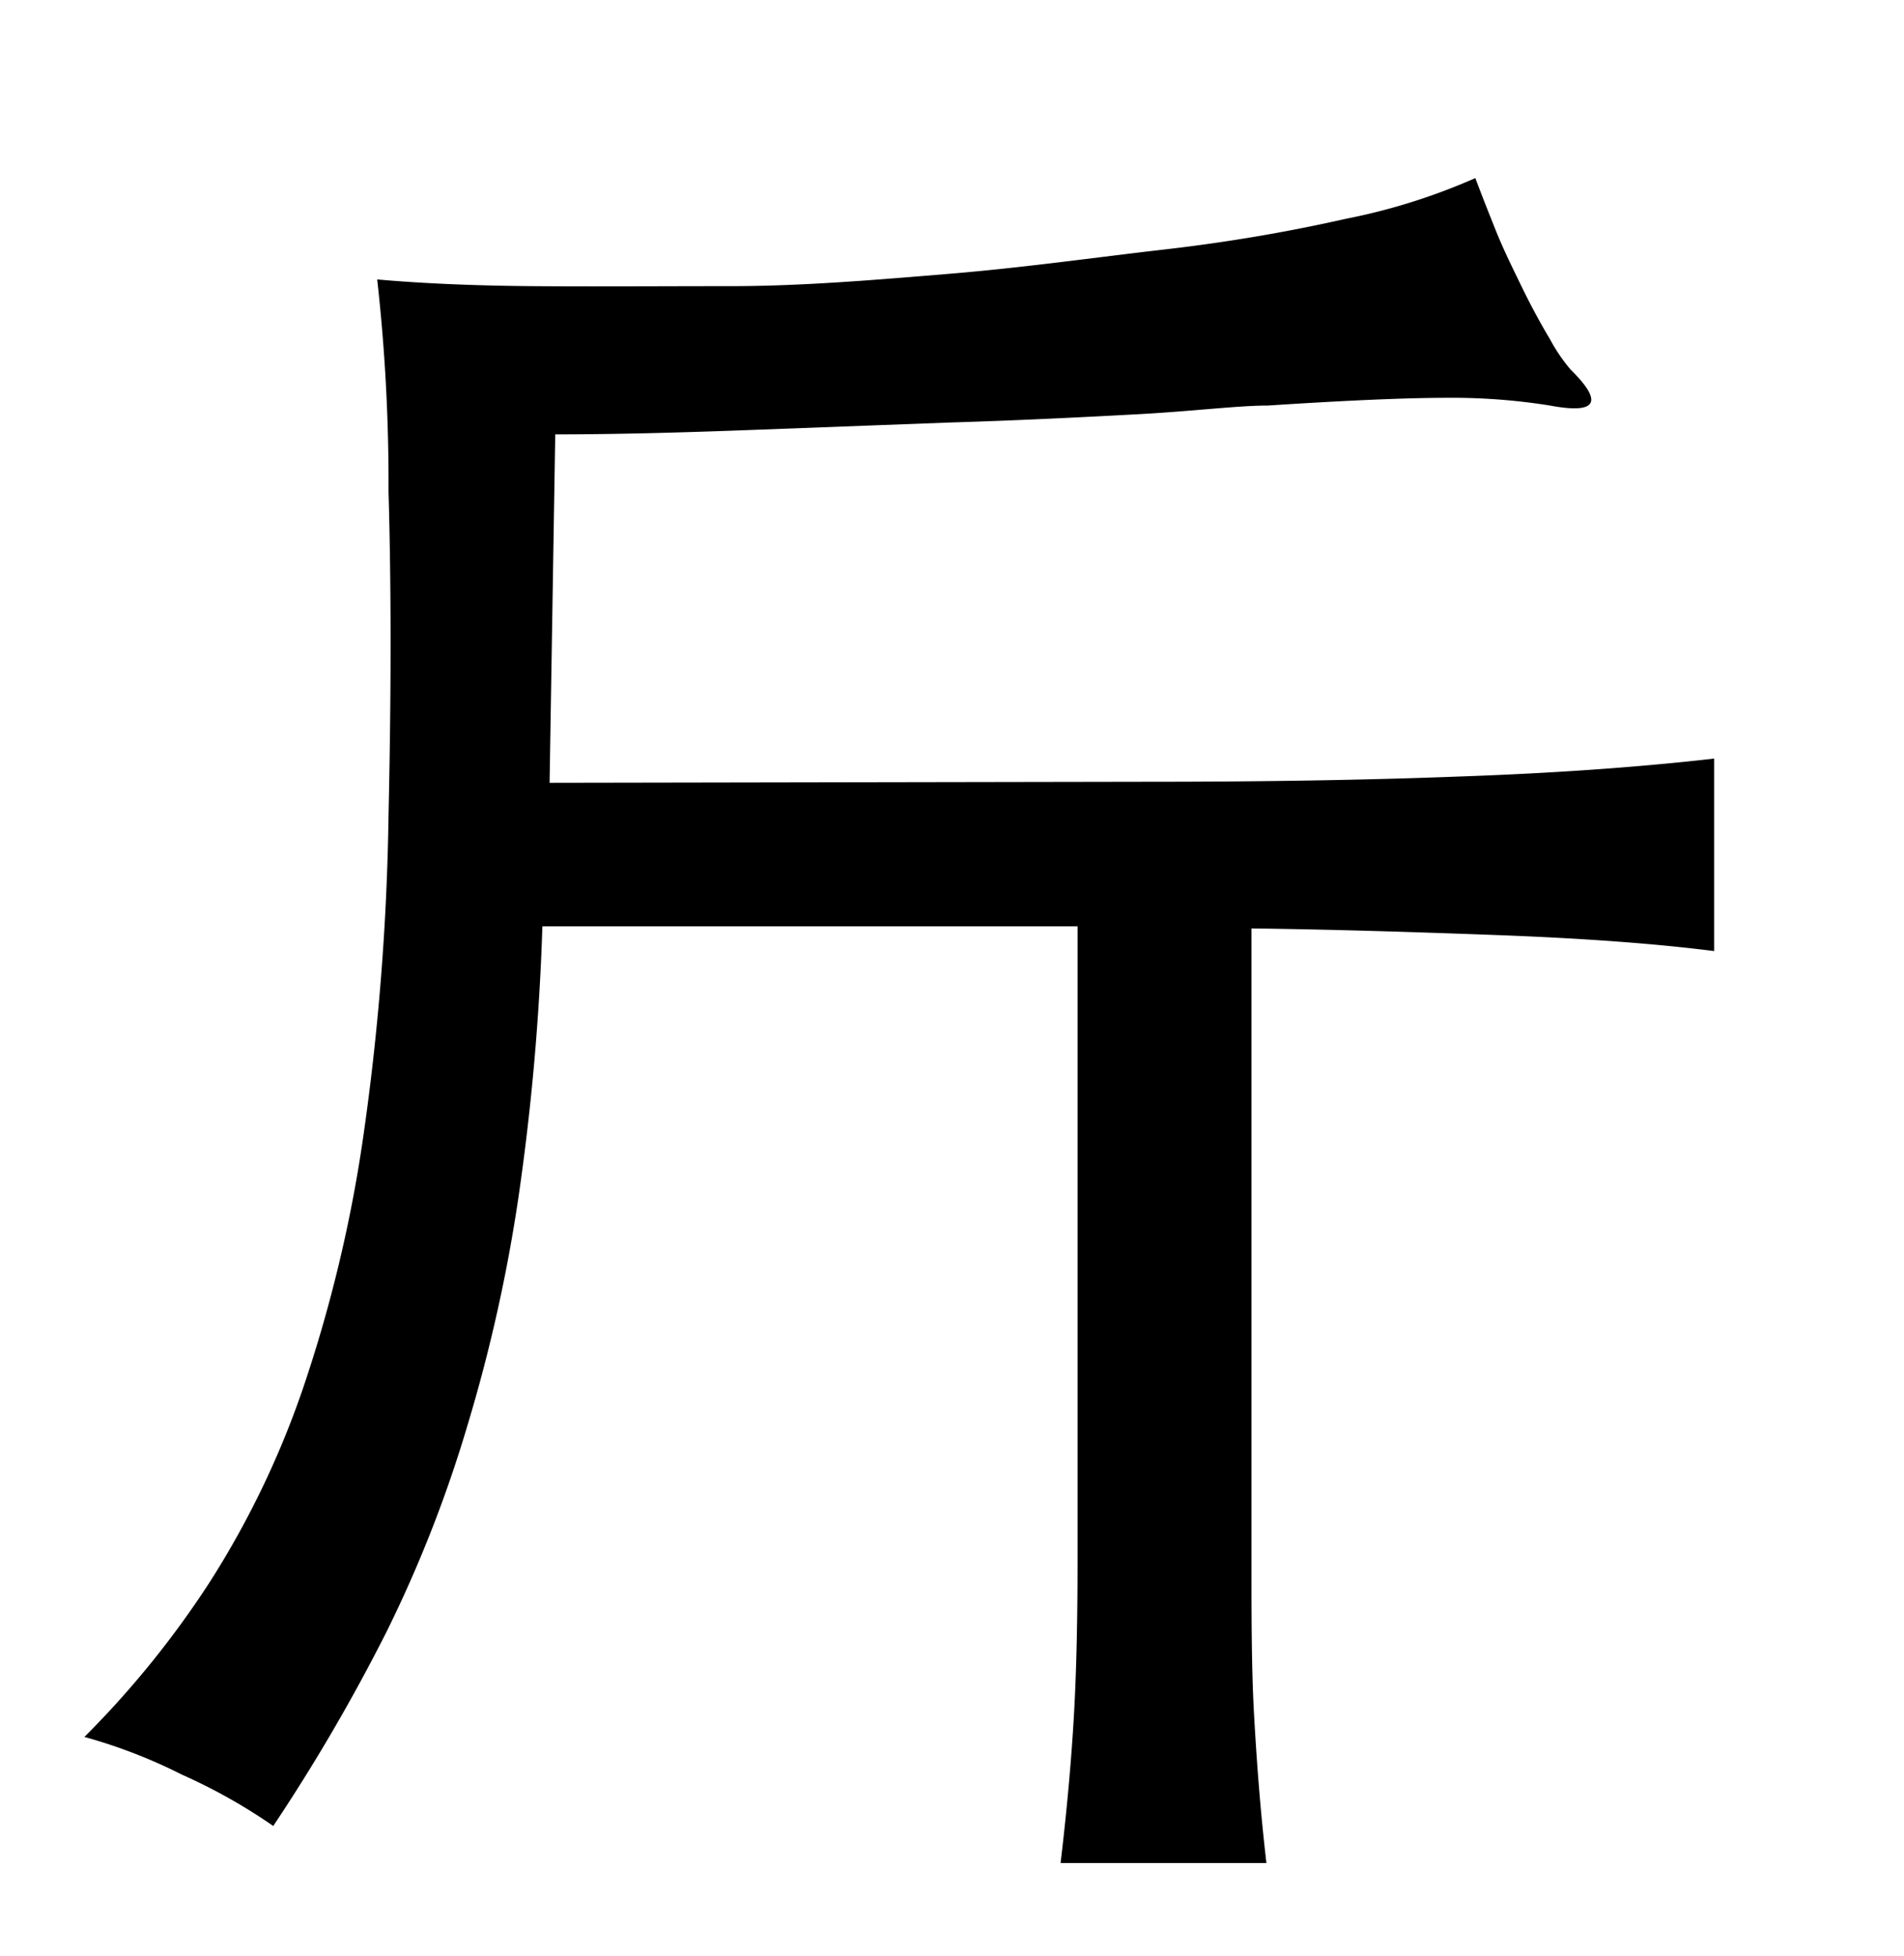
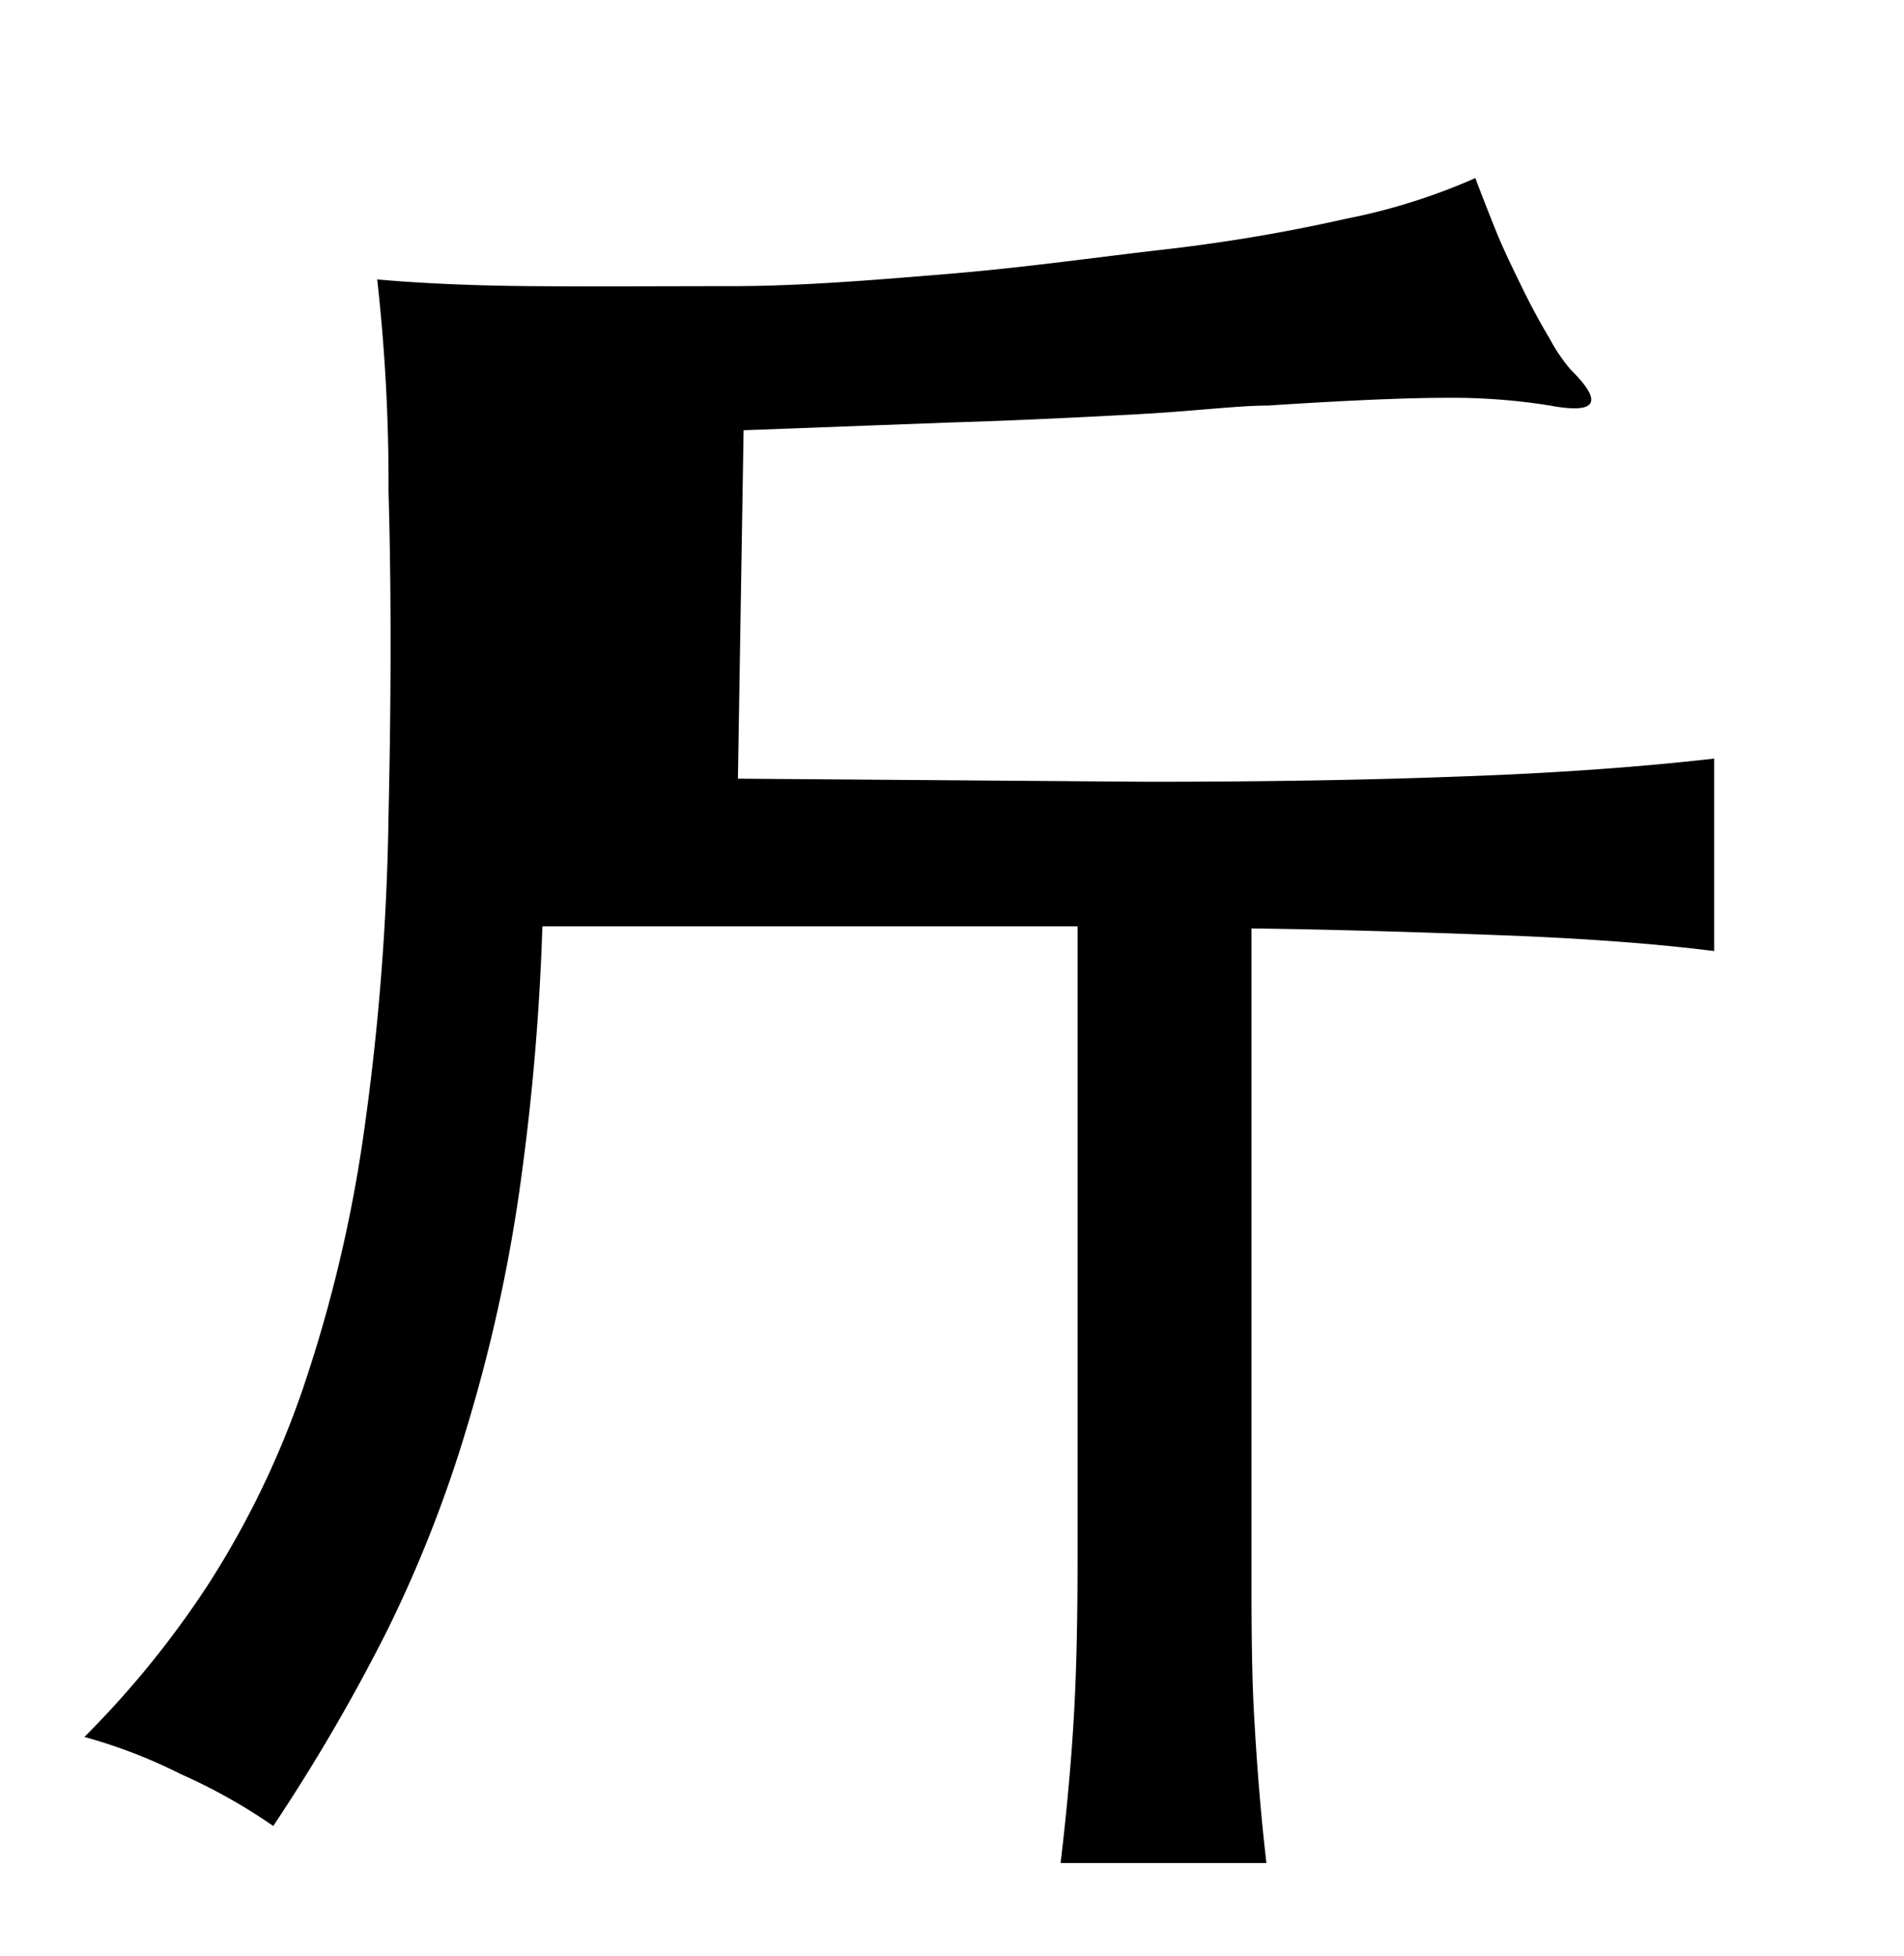
<svg xmlns="http://www.w3.org/2000/svg" viewBox="0 0 37 38">
  <title>radical</title>
  <g id="radical-69" data-name="Layer 2">
-     <path d="M22.31,15.19q3.36,0,6-.1c1.75-.06,3.42-.17,5-.35v3.74c-1.18-.15-2.59-.25-4.2-.31s-3.21-.11-4.79-.13V30.32c0,1.11,0,2.11.05,3s.12,1.85.24,2.88h-4c.12-1,.21-2,.26-2.88s.07-1.89.07-3V18H10.54a46.71,46.71,0,0,1-.46,5.23,31,31,0,0,1-1,4.48,25.15,25.15,0,0,1-1.57,4,36,36,0,0,1-2.2,3.77,10.86,10.86,0,0,0-1.78-1,10.19,10.19,0,0,0-1.89-.73,18.37,18.37,0,0,0,2.43-3A17.53,17.53,0,0,0,5.88,27a27.39,27.39,0,0,0,1.17-4.85,48.5,48.5,0,0,0,.5-6.29q.08-3.58,0-6.31a35.46,35.46,0,0,0-.22-4.12c.79.07,1.78.12,3,.13s2.49,0,3.87,0,2.8-.12,4.25-.24S21.3,5,22.61,4.85s2.49-.36,3.55-.6a11.87,11.87,0,0,0,2.51-.79c.1.27.23.6.39,1s.34.76.52,1.13.36.7.54,1a3.34,3.34,0,0,0,.4.59c.65.64.51.87-.4.7a12,12,0,0,0-2-.15q-1.18,0-3.48.15c-.59,0-1.44.11-2.55.17s-2.32.12-3.64.16l-4,.15c-1.35.05-2.58.08-3.66.08l-.11,6.77Z" />
+     <path d="M22.31,15.19q3.36,0,6-.1c1.75-.06,3.42-.17,5-.35v3.74c-1.18-.15-2.59-.25-4.2-.31s-3.21-.11-4.79-.13V30.32c0,1.11,0,2.11.05,3s.12,1.85.24,2.88h-4c.12-1,.21-2,.26-2.88s.07-1.89.07-3V18H10.54a46.71,46.71,0,0,1-.46,5.23,31,31,0,0,1-1,4.48,25.15,25.15,0,0,1-1.57,4,36,36,0,0,1-2.2,3.77,10.86,10.86,0,0,0-1.78-1,10.19,10.19,0,0,0-1.89-.73,18.37,18.37,0,0,0,2.43-3A17.53,17.53,0,0,0,5.88,27a27.39,27.39,0,0,0,1.17-4.85,48.5,48.5,0,0,0,.5-6.29q.08-3.58,0-6.31a35.46,35.46,0,0,0-.22-4.12c.79.07,1.78.12,3,.13s2.49,0,3.87,0,2.8-.12,4.25-.24S21.3,5,22.61,4.85s2.49-.36,3.55-.6a11.87,11.87,0,0,0,2.51-.79c.1.27.23.6.39,1s.34.76.52,1.13.36.7.54,1a3.34,3.34,0,0,0,.4.59c.65.64.51.87-.4.7a12,12,0,0,0-2-.15q-1.18,0-3.48.15c-.59,0-1.44.11-2.55.17s-2.32.12-3.64.16l-4,.15l-.11,6.77Z" />
  </g>
</svg>